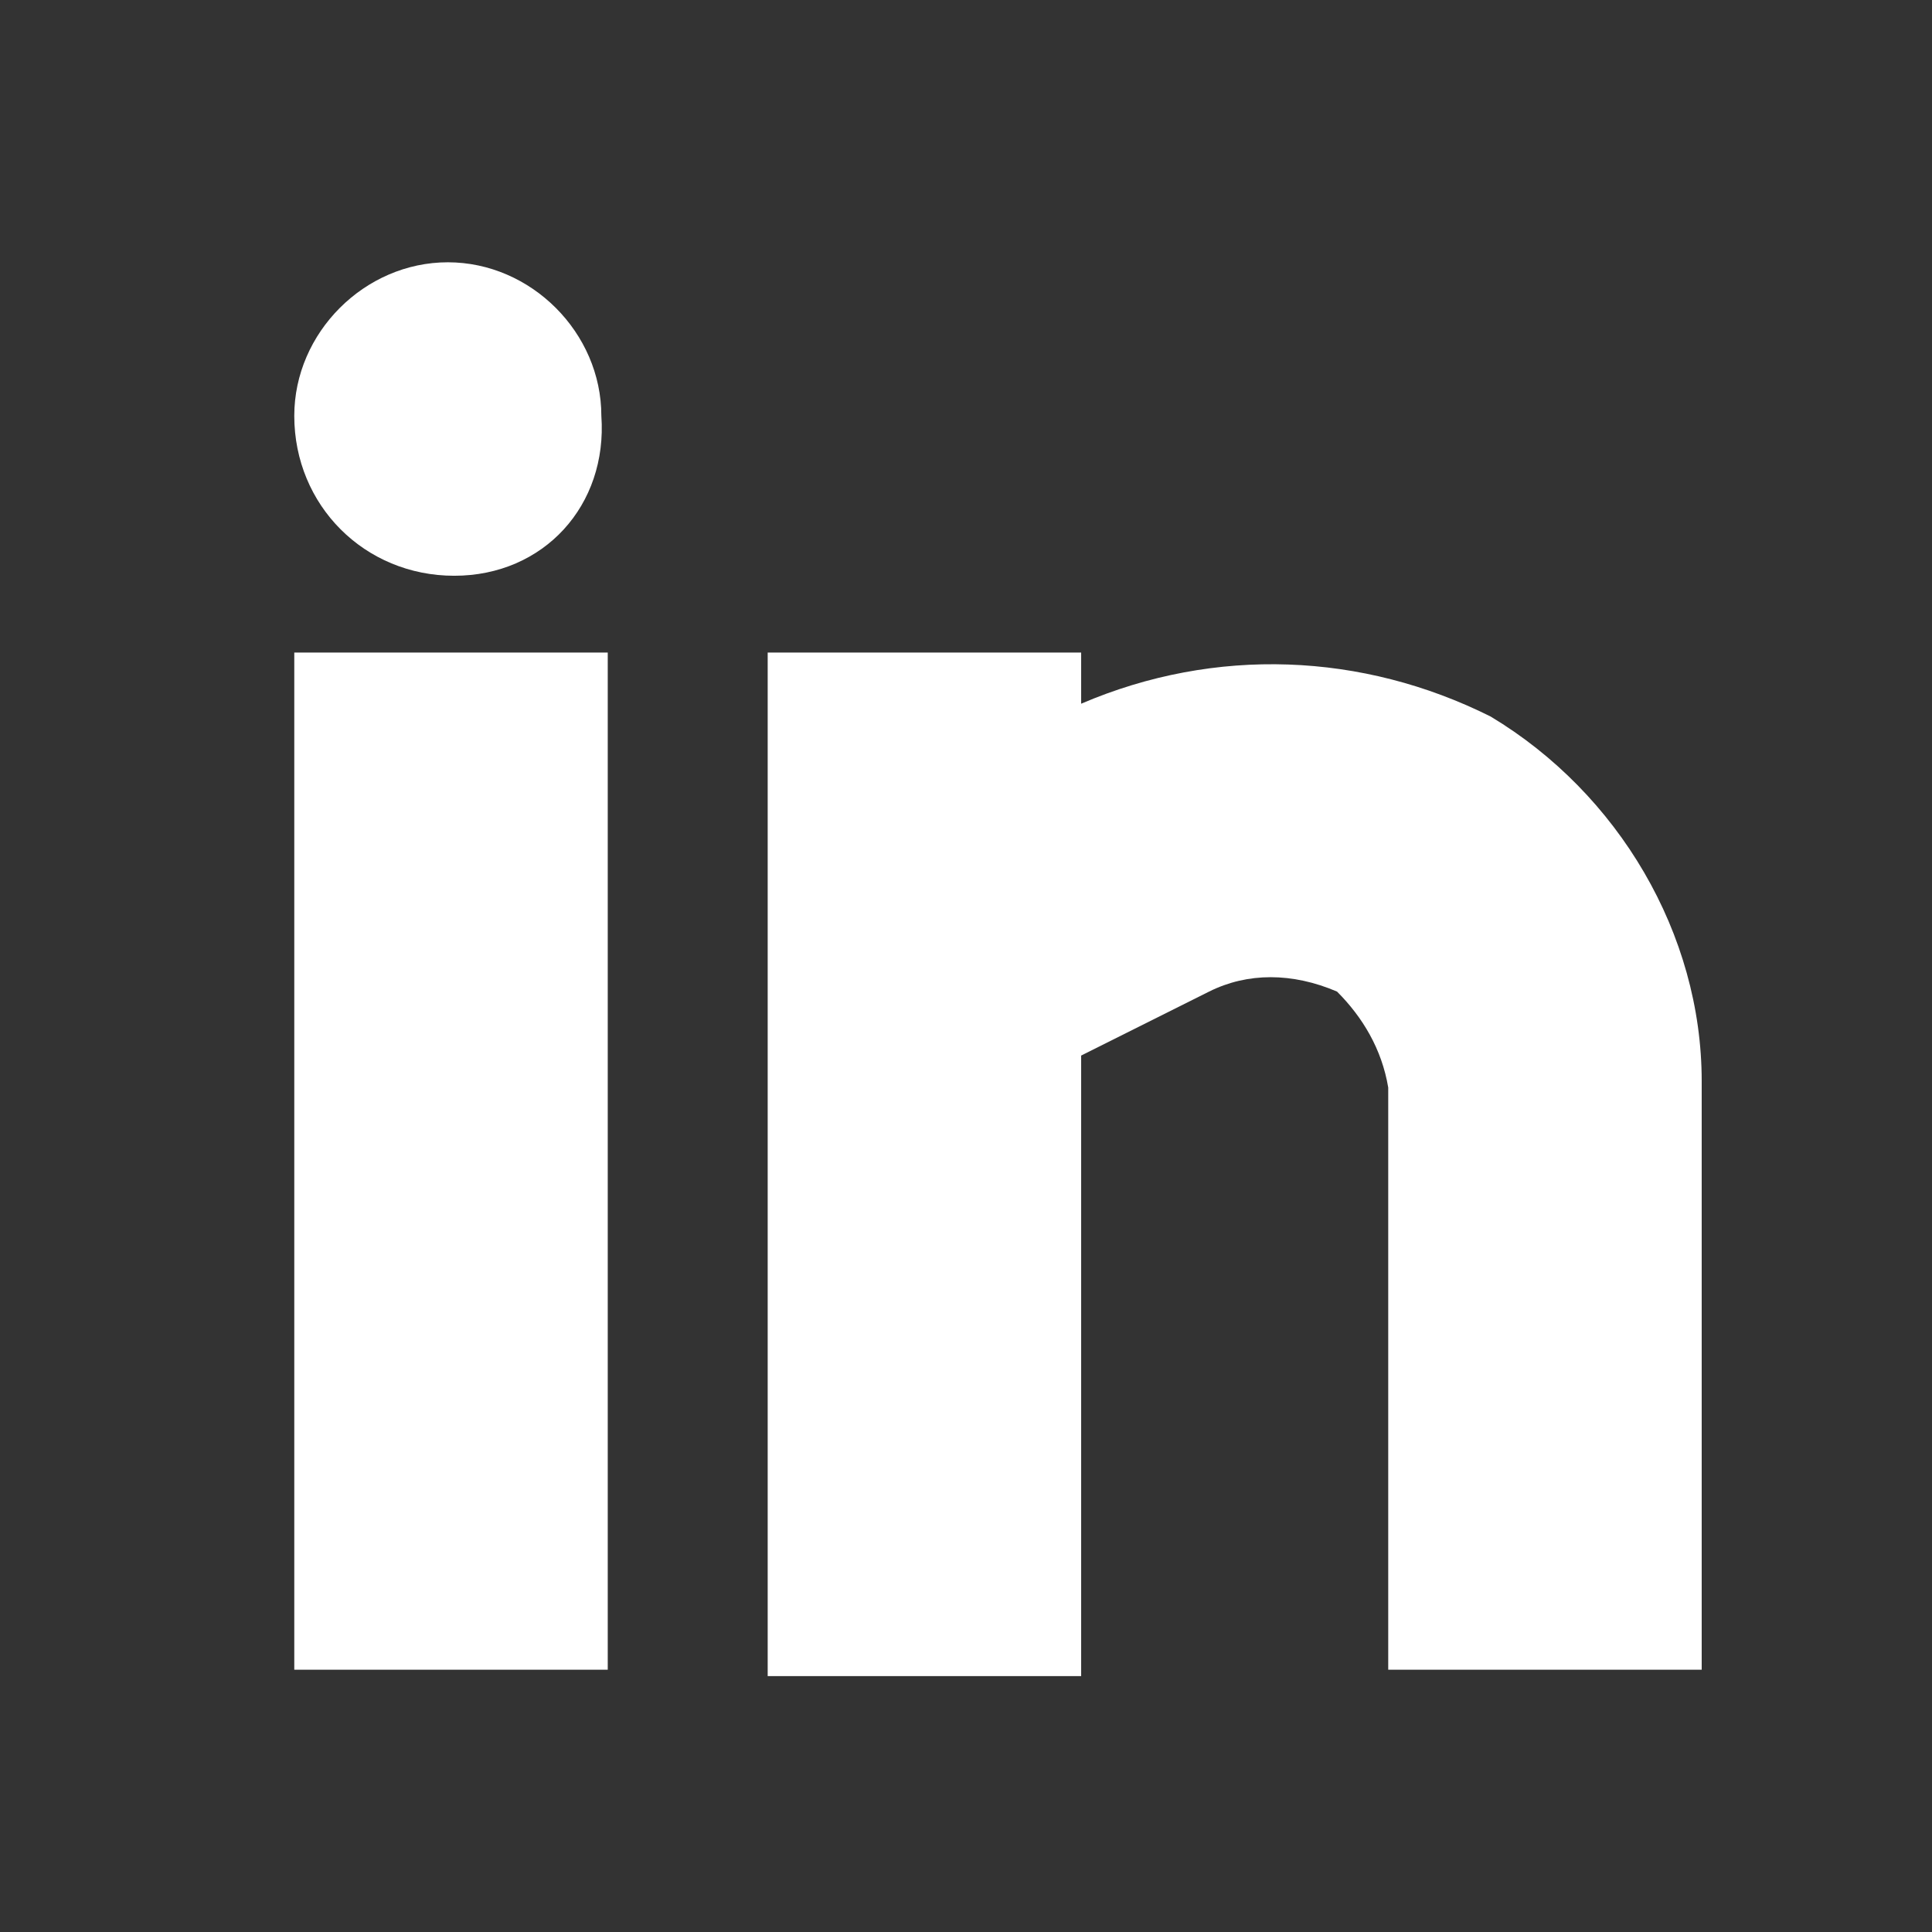
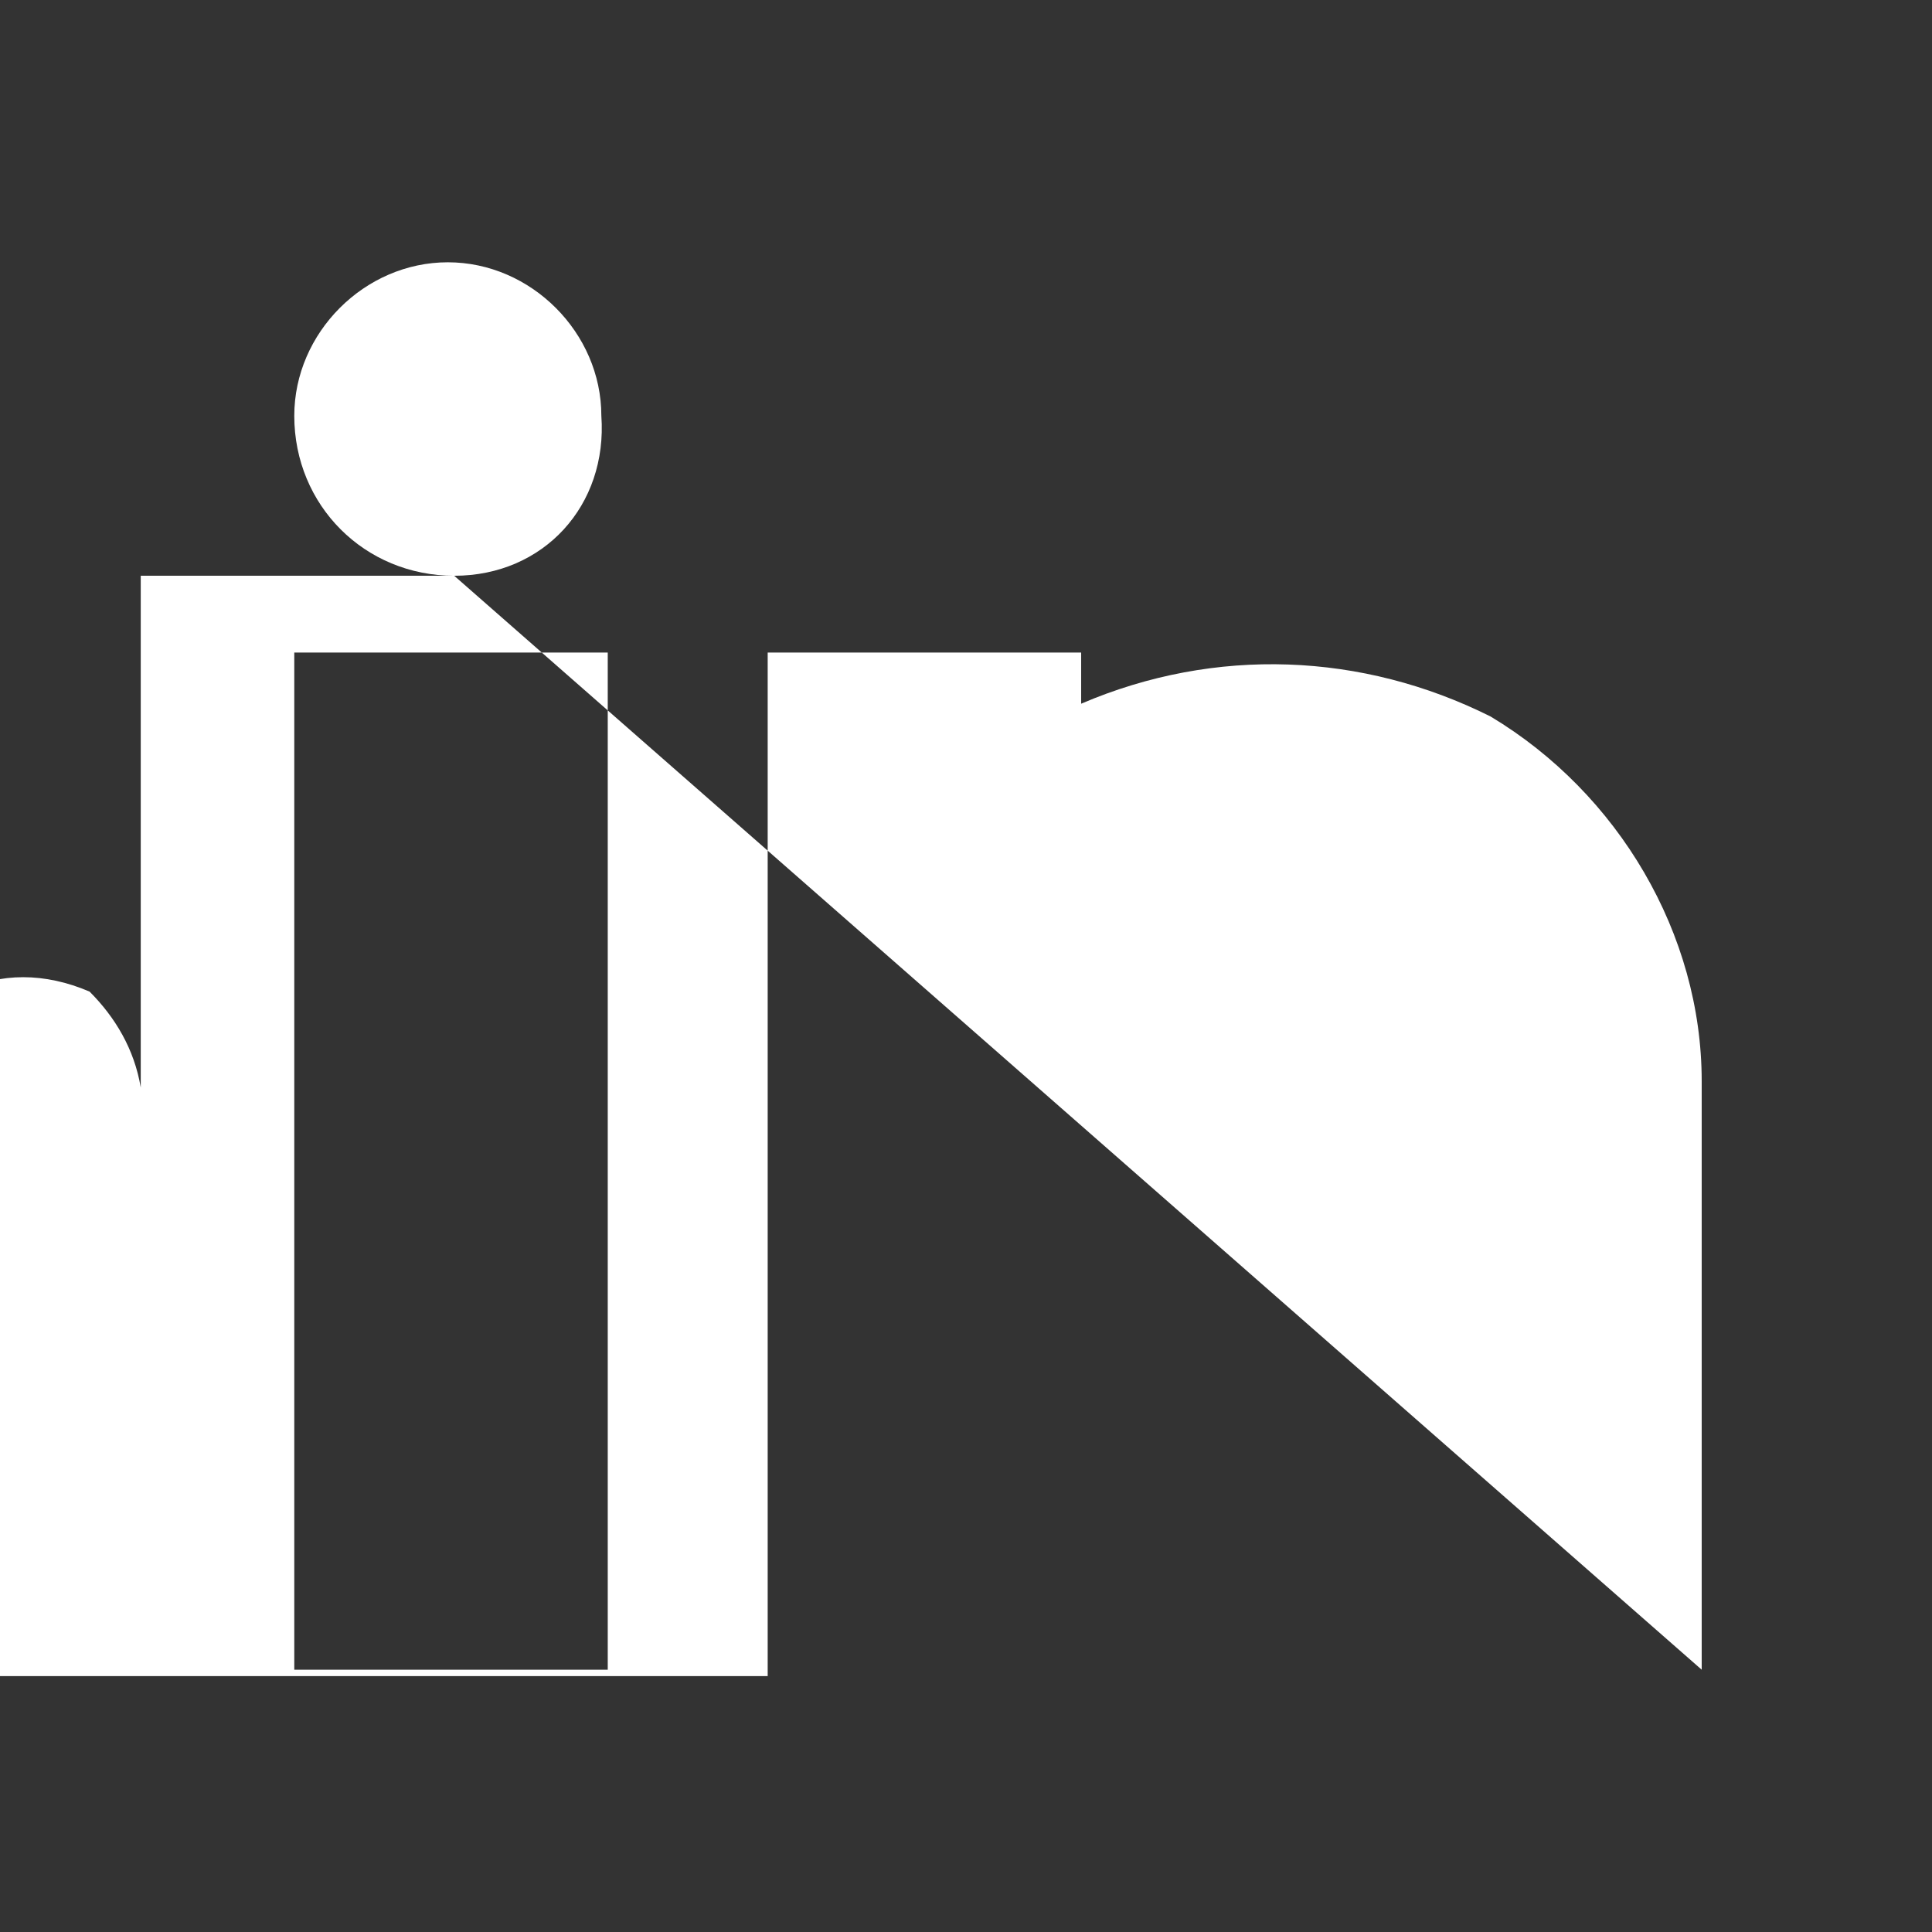
<svg xmlns="http://www.w3.org/2000/svg" id="Layer_1" viewBox="0 0 30.2 30.2">
  <rect x="0" y="0" width="30.2" height="30.2" fill="#333333" stroke="none" />
  <style>.st0{fill:#fff}</style>
  <title>linkedin</title>
-   <path class="st0" d="M9.5 26.1H4.6V10.2h4.9v15.9zM7.1 9C5.7 9 4.6 7.9 4.6 6.5c0-1.3 1.1-2.4 2.4-2.4 1.3 0 2.4 1.1 2.4 2.4C9.5 7.9 8.5 9 7.1 9zm19.5 17.1h-4.9V17c-.1-.6-.4-1.1-.8-1.5-.7-.3-1.4-.3-2 0l-2 1v9.7H12v-16h4.9v.8c2.1-.9 4.4-.8 6.4.2 2 1.2 3.3 3.4 3.3 5.7v9.2z" />
+   <path class="st0" d="M9.5 26.1H4.6V10.2h4.9v15.9zM7.1 9C5.7 9 4.6 7.9 4.6 6.5c0-1.3 1.1-2.4 2.4-2.4 1.3 0 2.4 1.1 2.4 2.4C9.5 7.9 8.5 9 7.1 9zh-4.9V17c-.1-.6-.4-1.1-.8-1.5-.7-.3-1.4-.3-2 0l-2 1v9.7H12v-16h4.9v.8c2.1-.9 4.4-.8 6.4.2 2 1.2 3.3 3.4 3.3 5.7v9.2z" />
</svg>